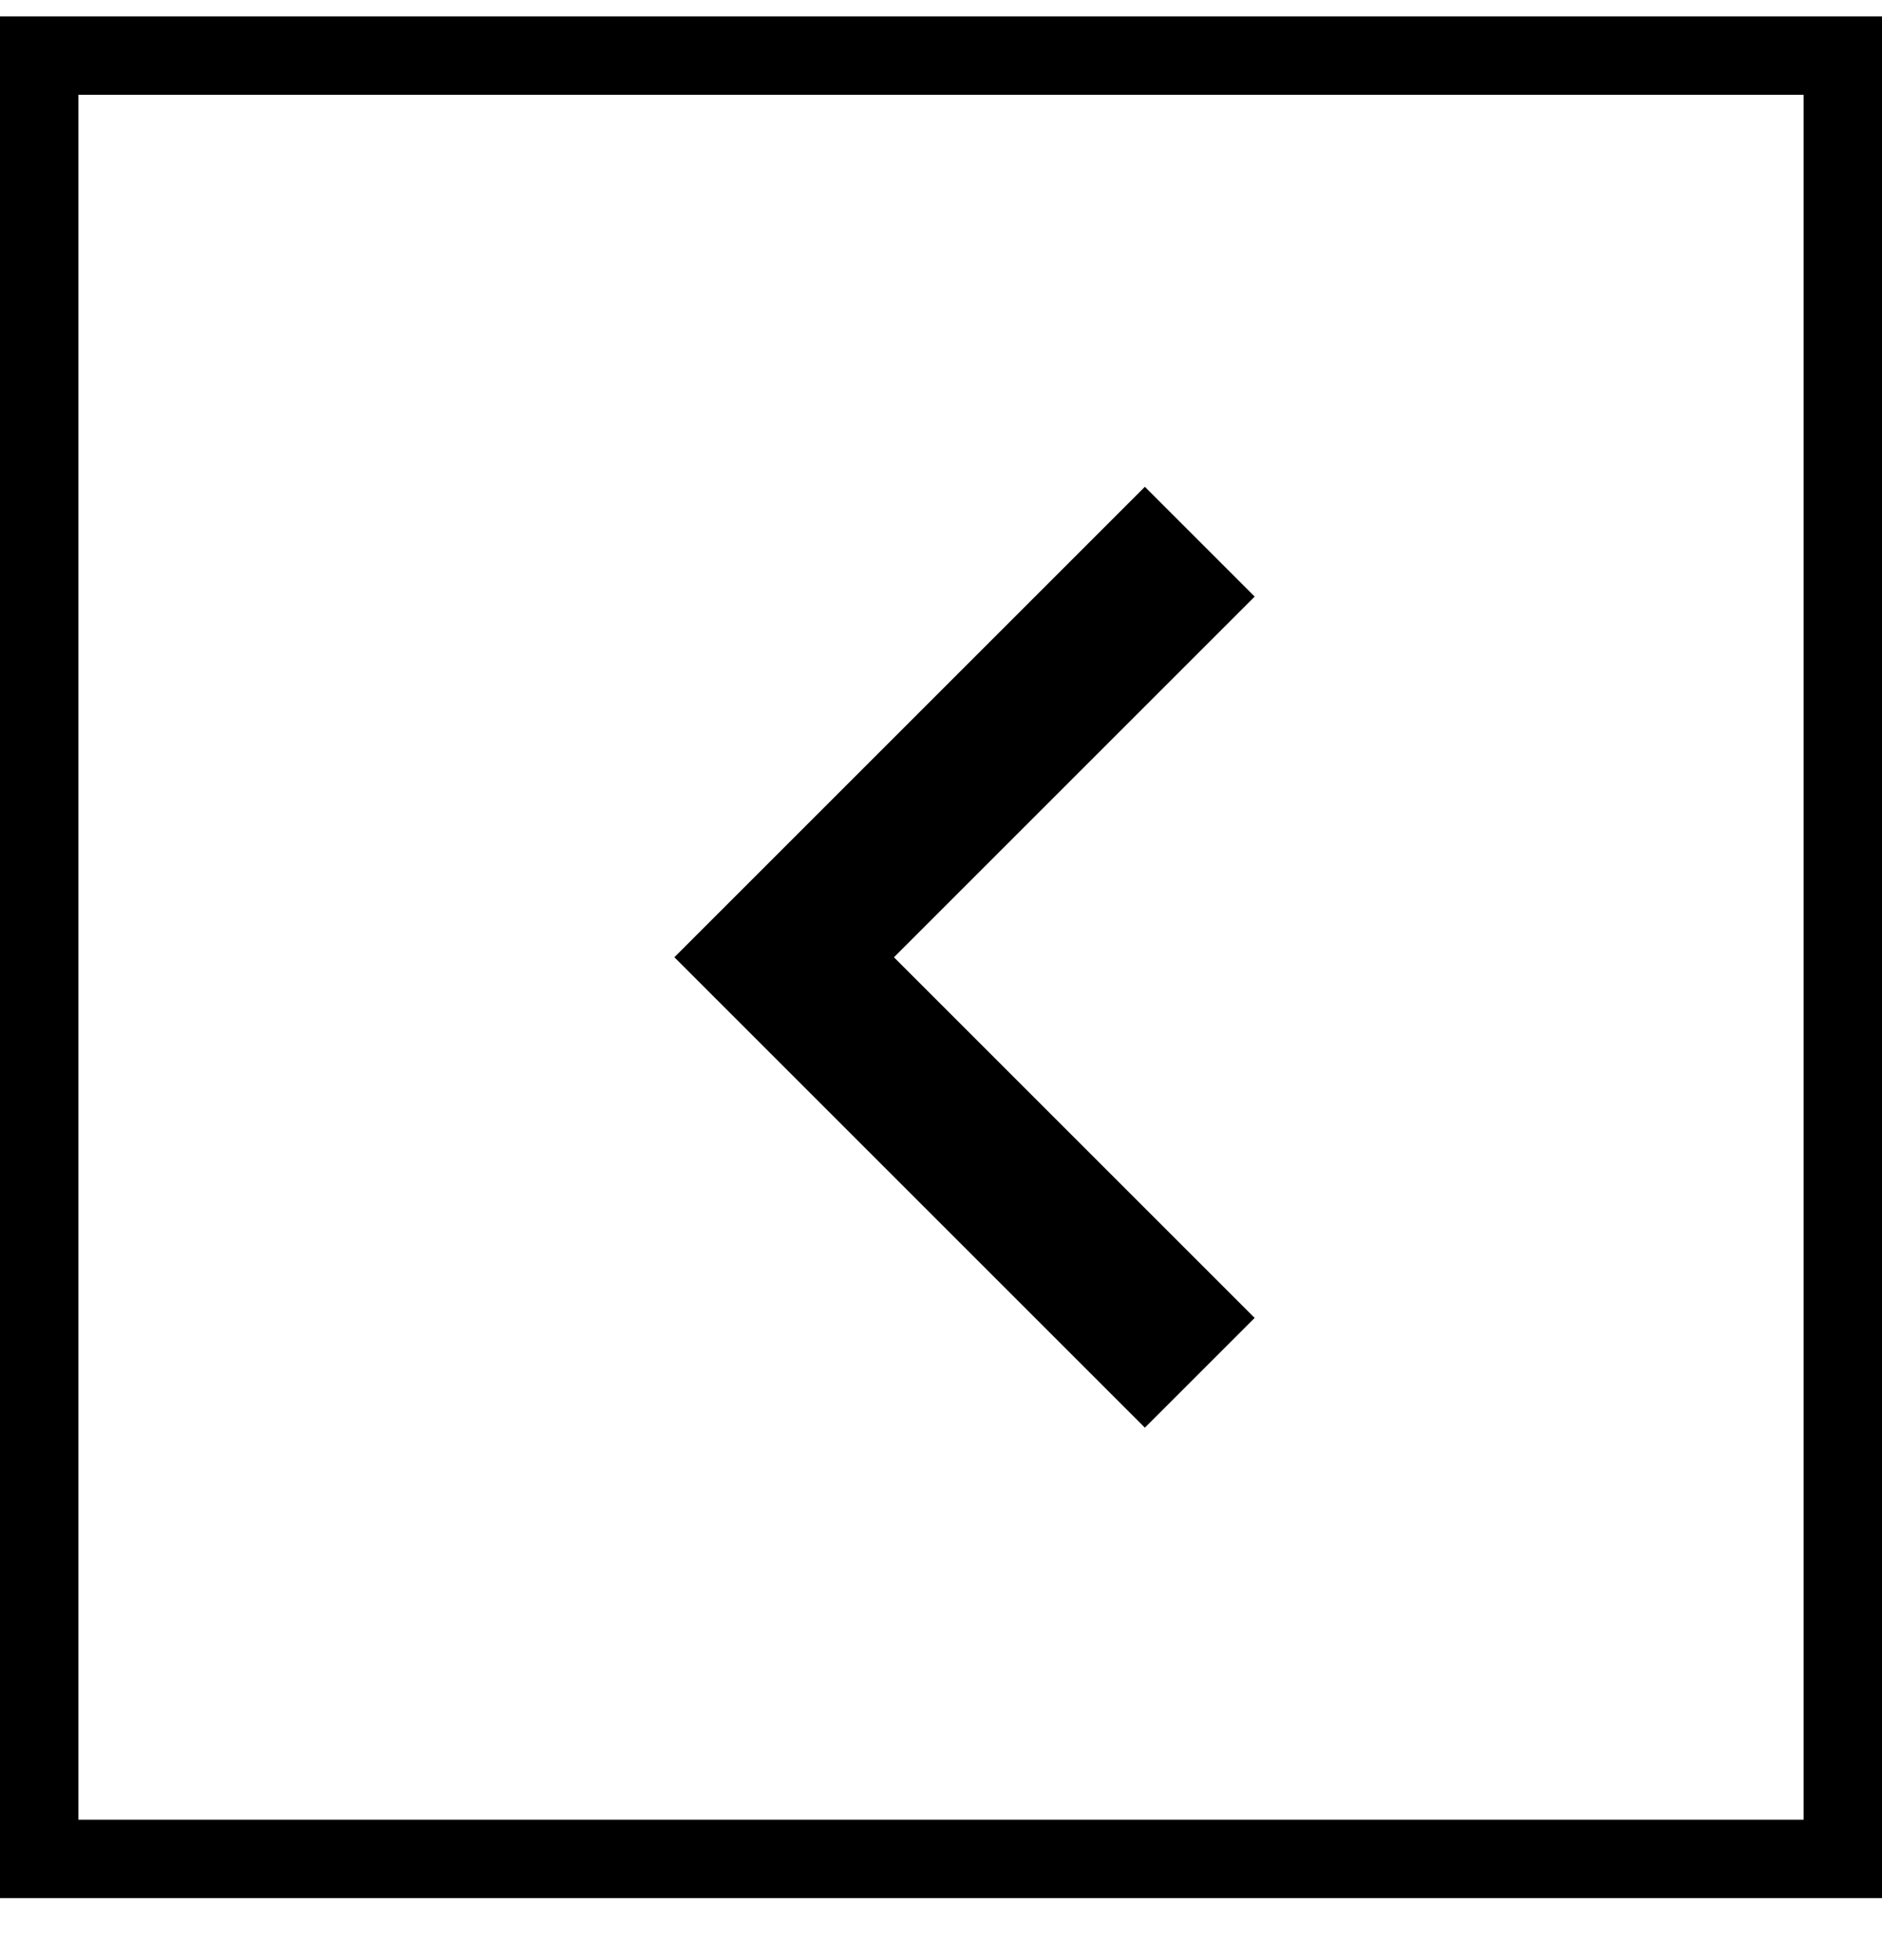
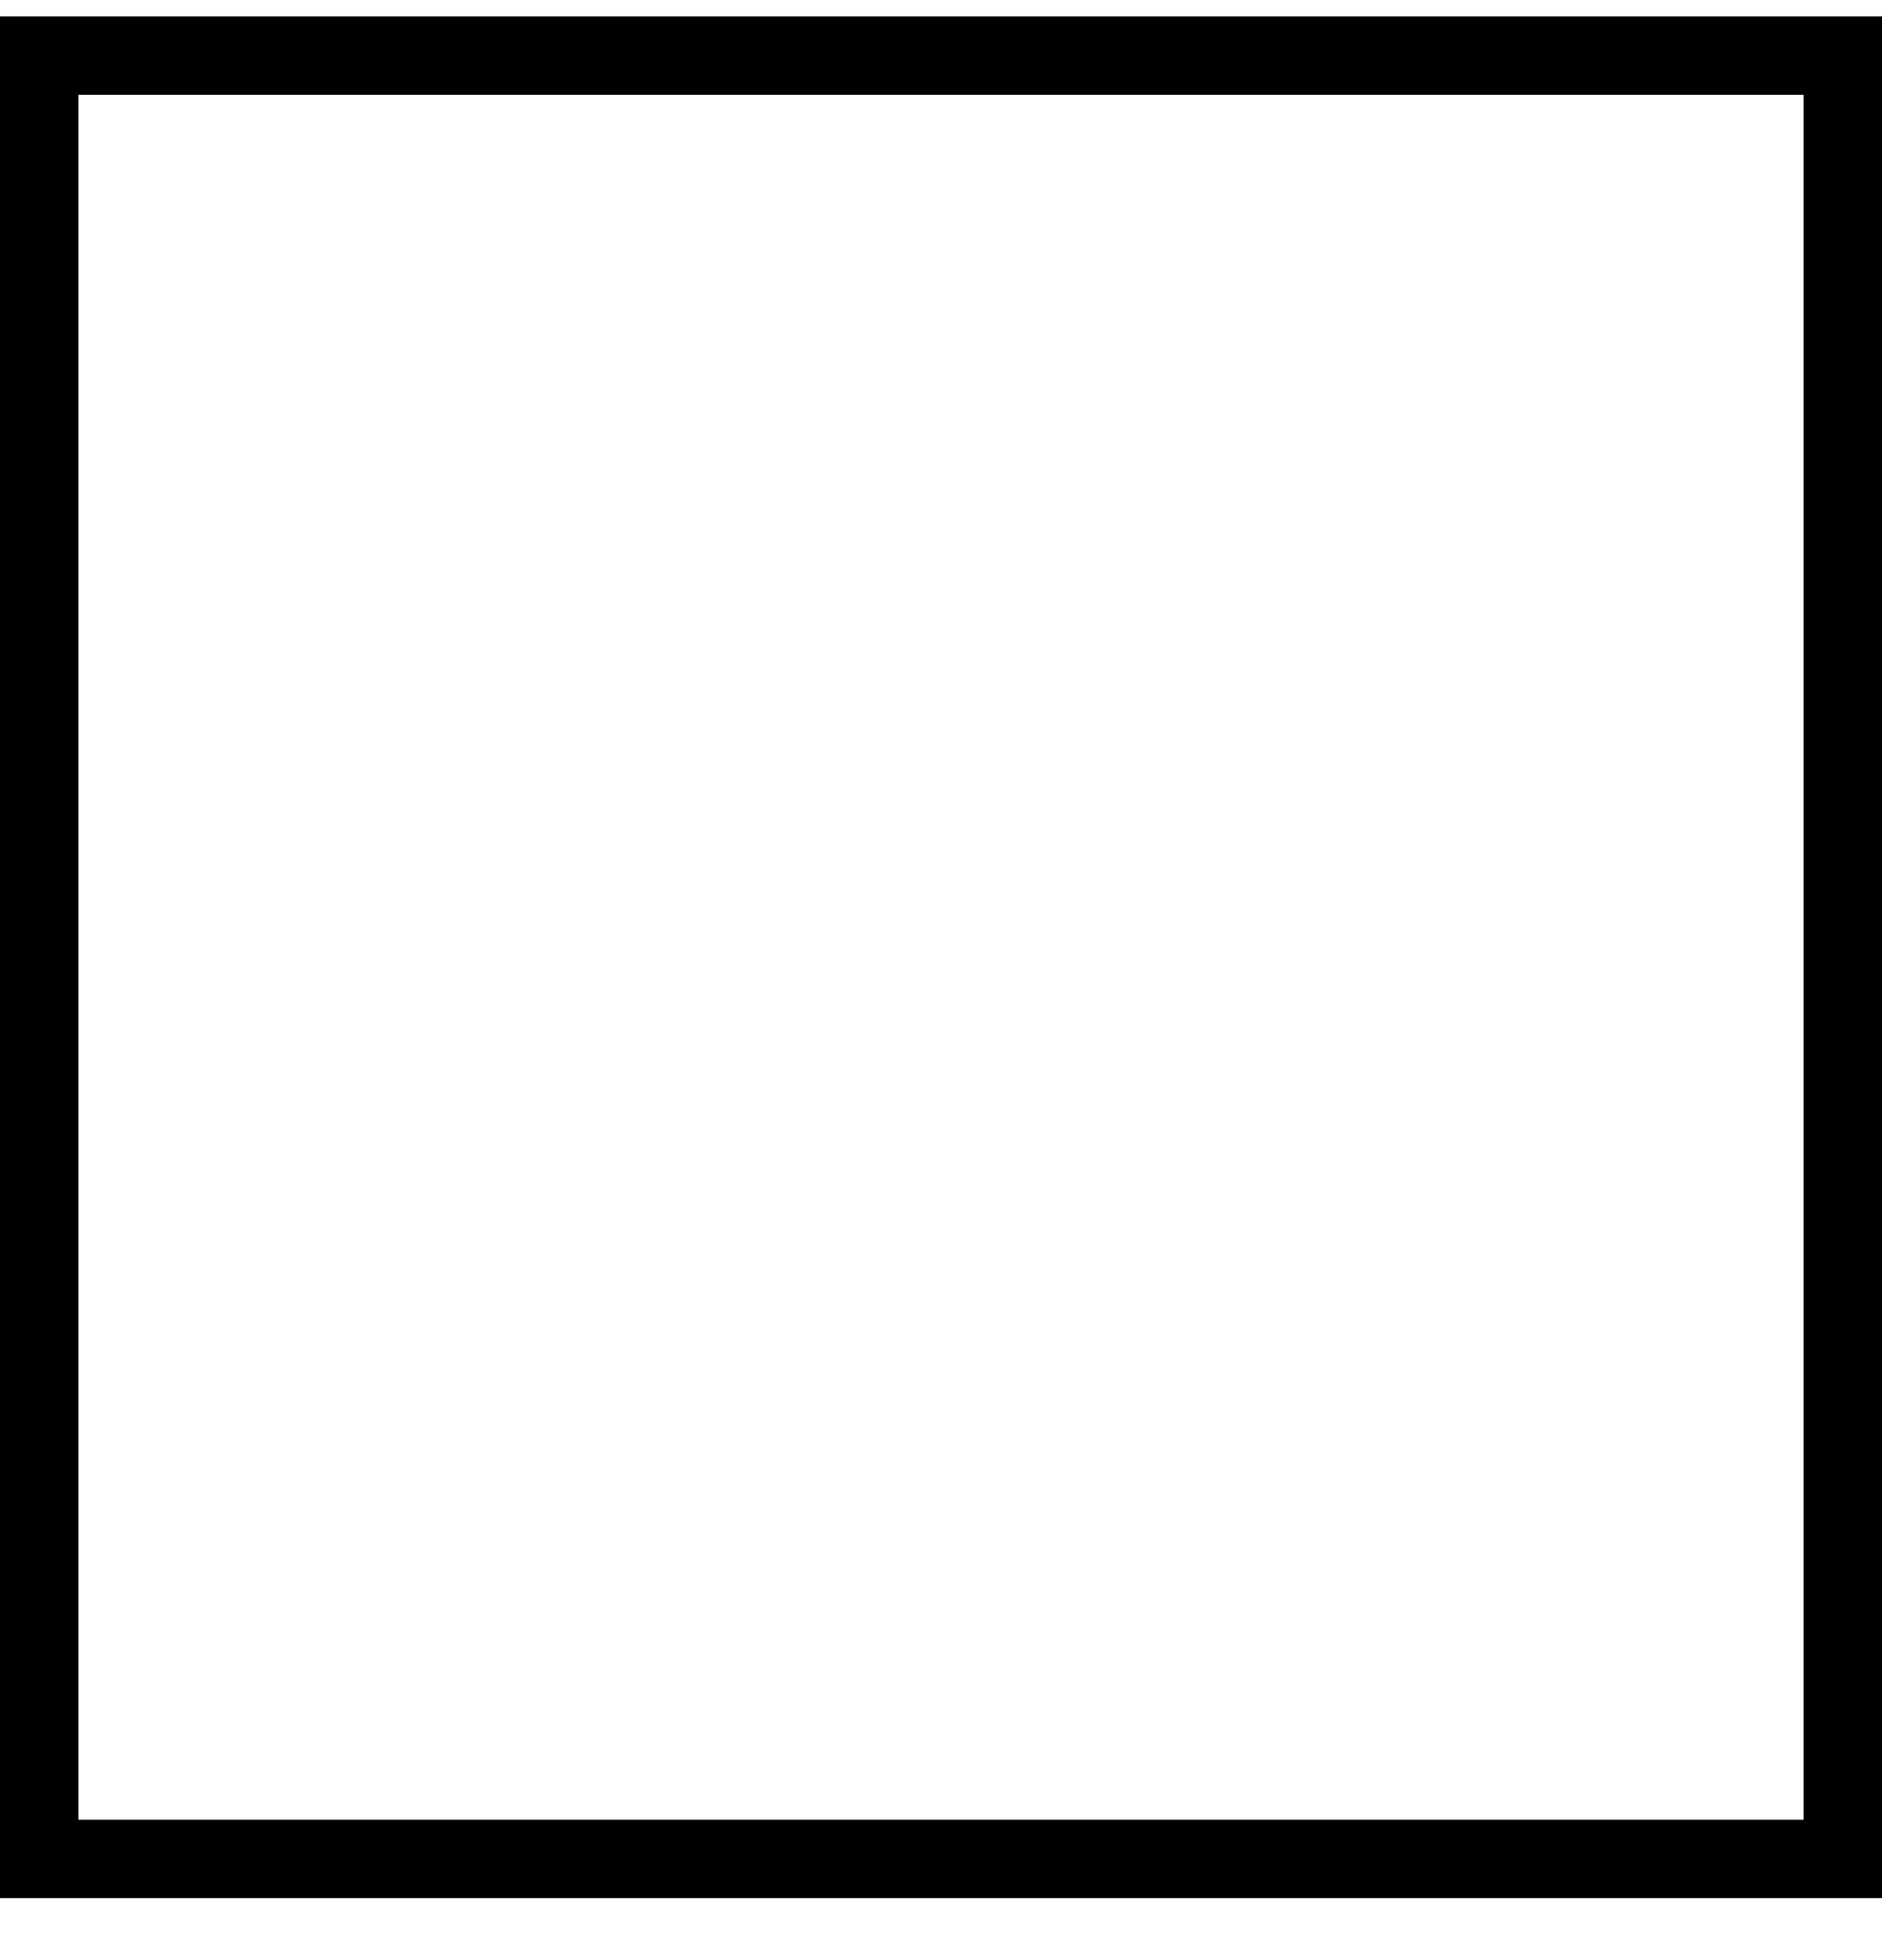
<svg xmlns="http://www.w3.org/2000/svg" width="24" height="25" viewBox="0 0 24 25" fill="none">
  <rect x="-0.5" y="0.5" width="23" height="23" transform="matrix(-1 0 0 1 23 0.209)" stroke="black" />
-   <path d="M11.4 12.209L16 7.609L14.6 6.209L8.6 12.209L14.6 18.209L16 16.809L11.4 12.209Z" fill="black" />
</svg>